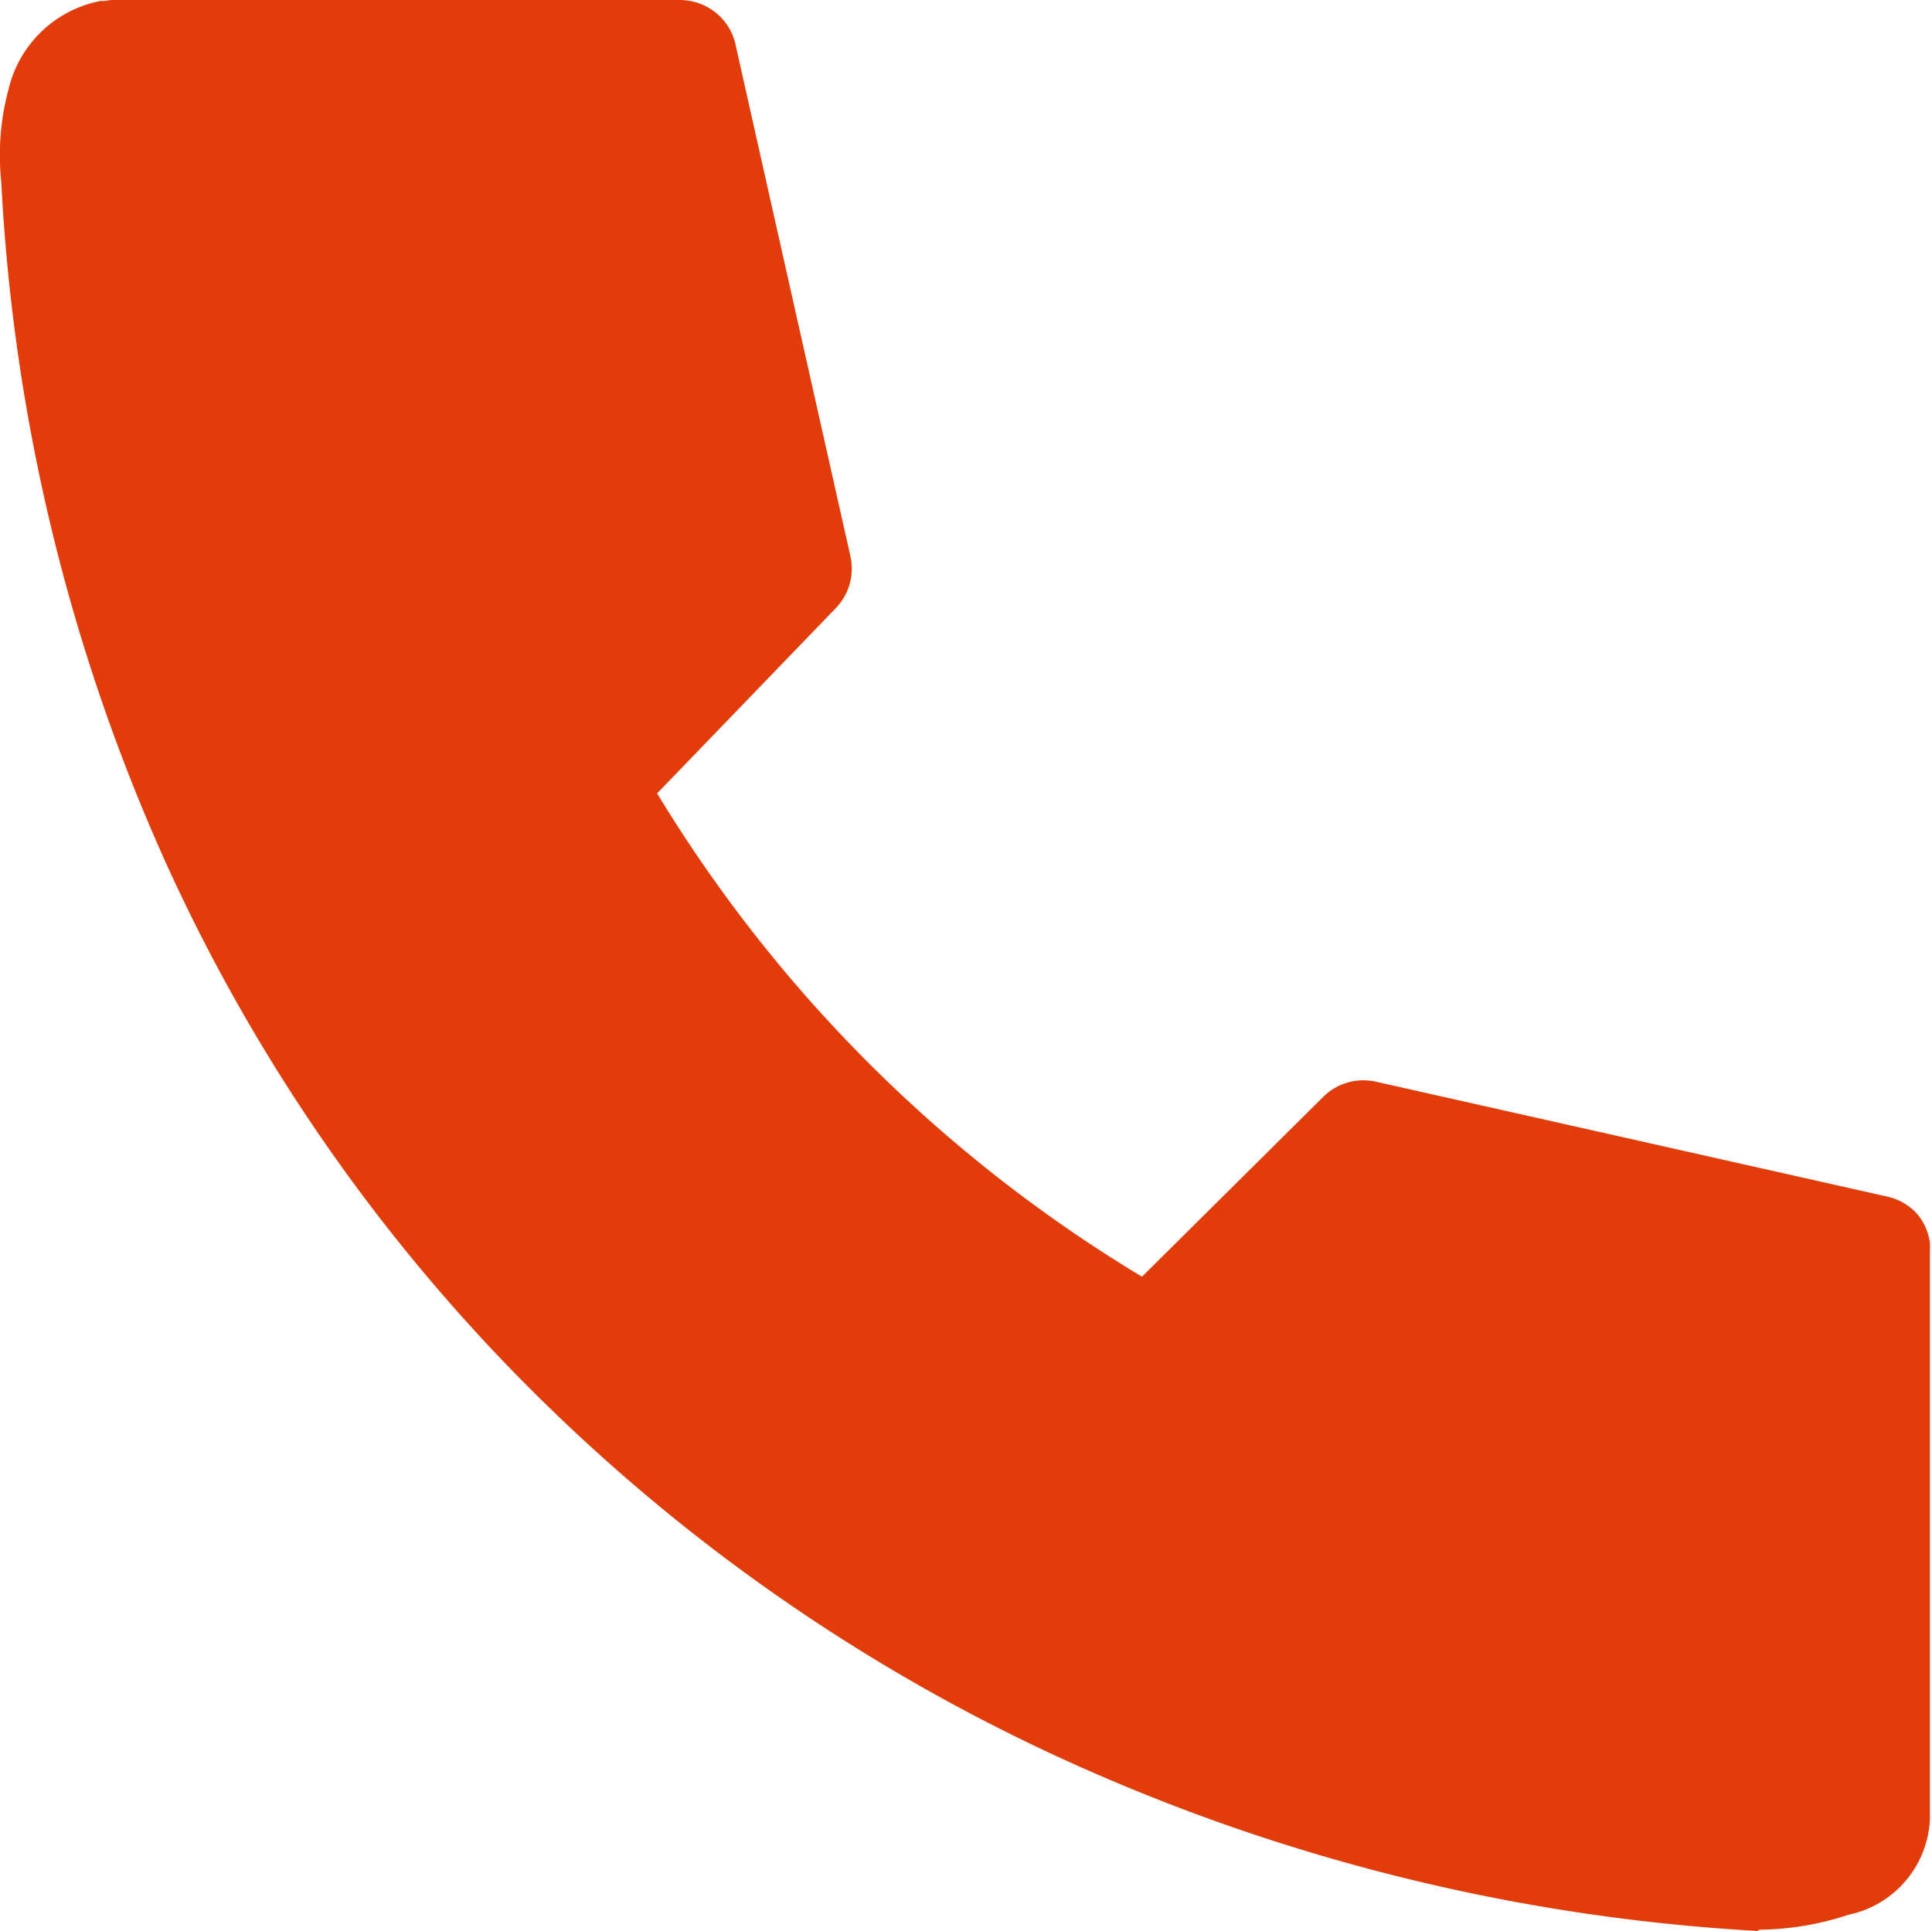
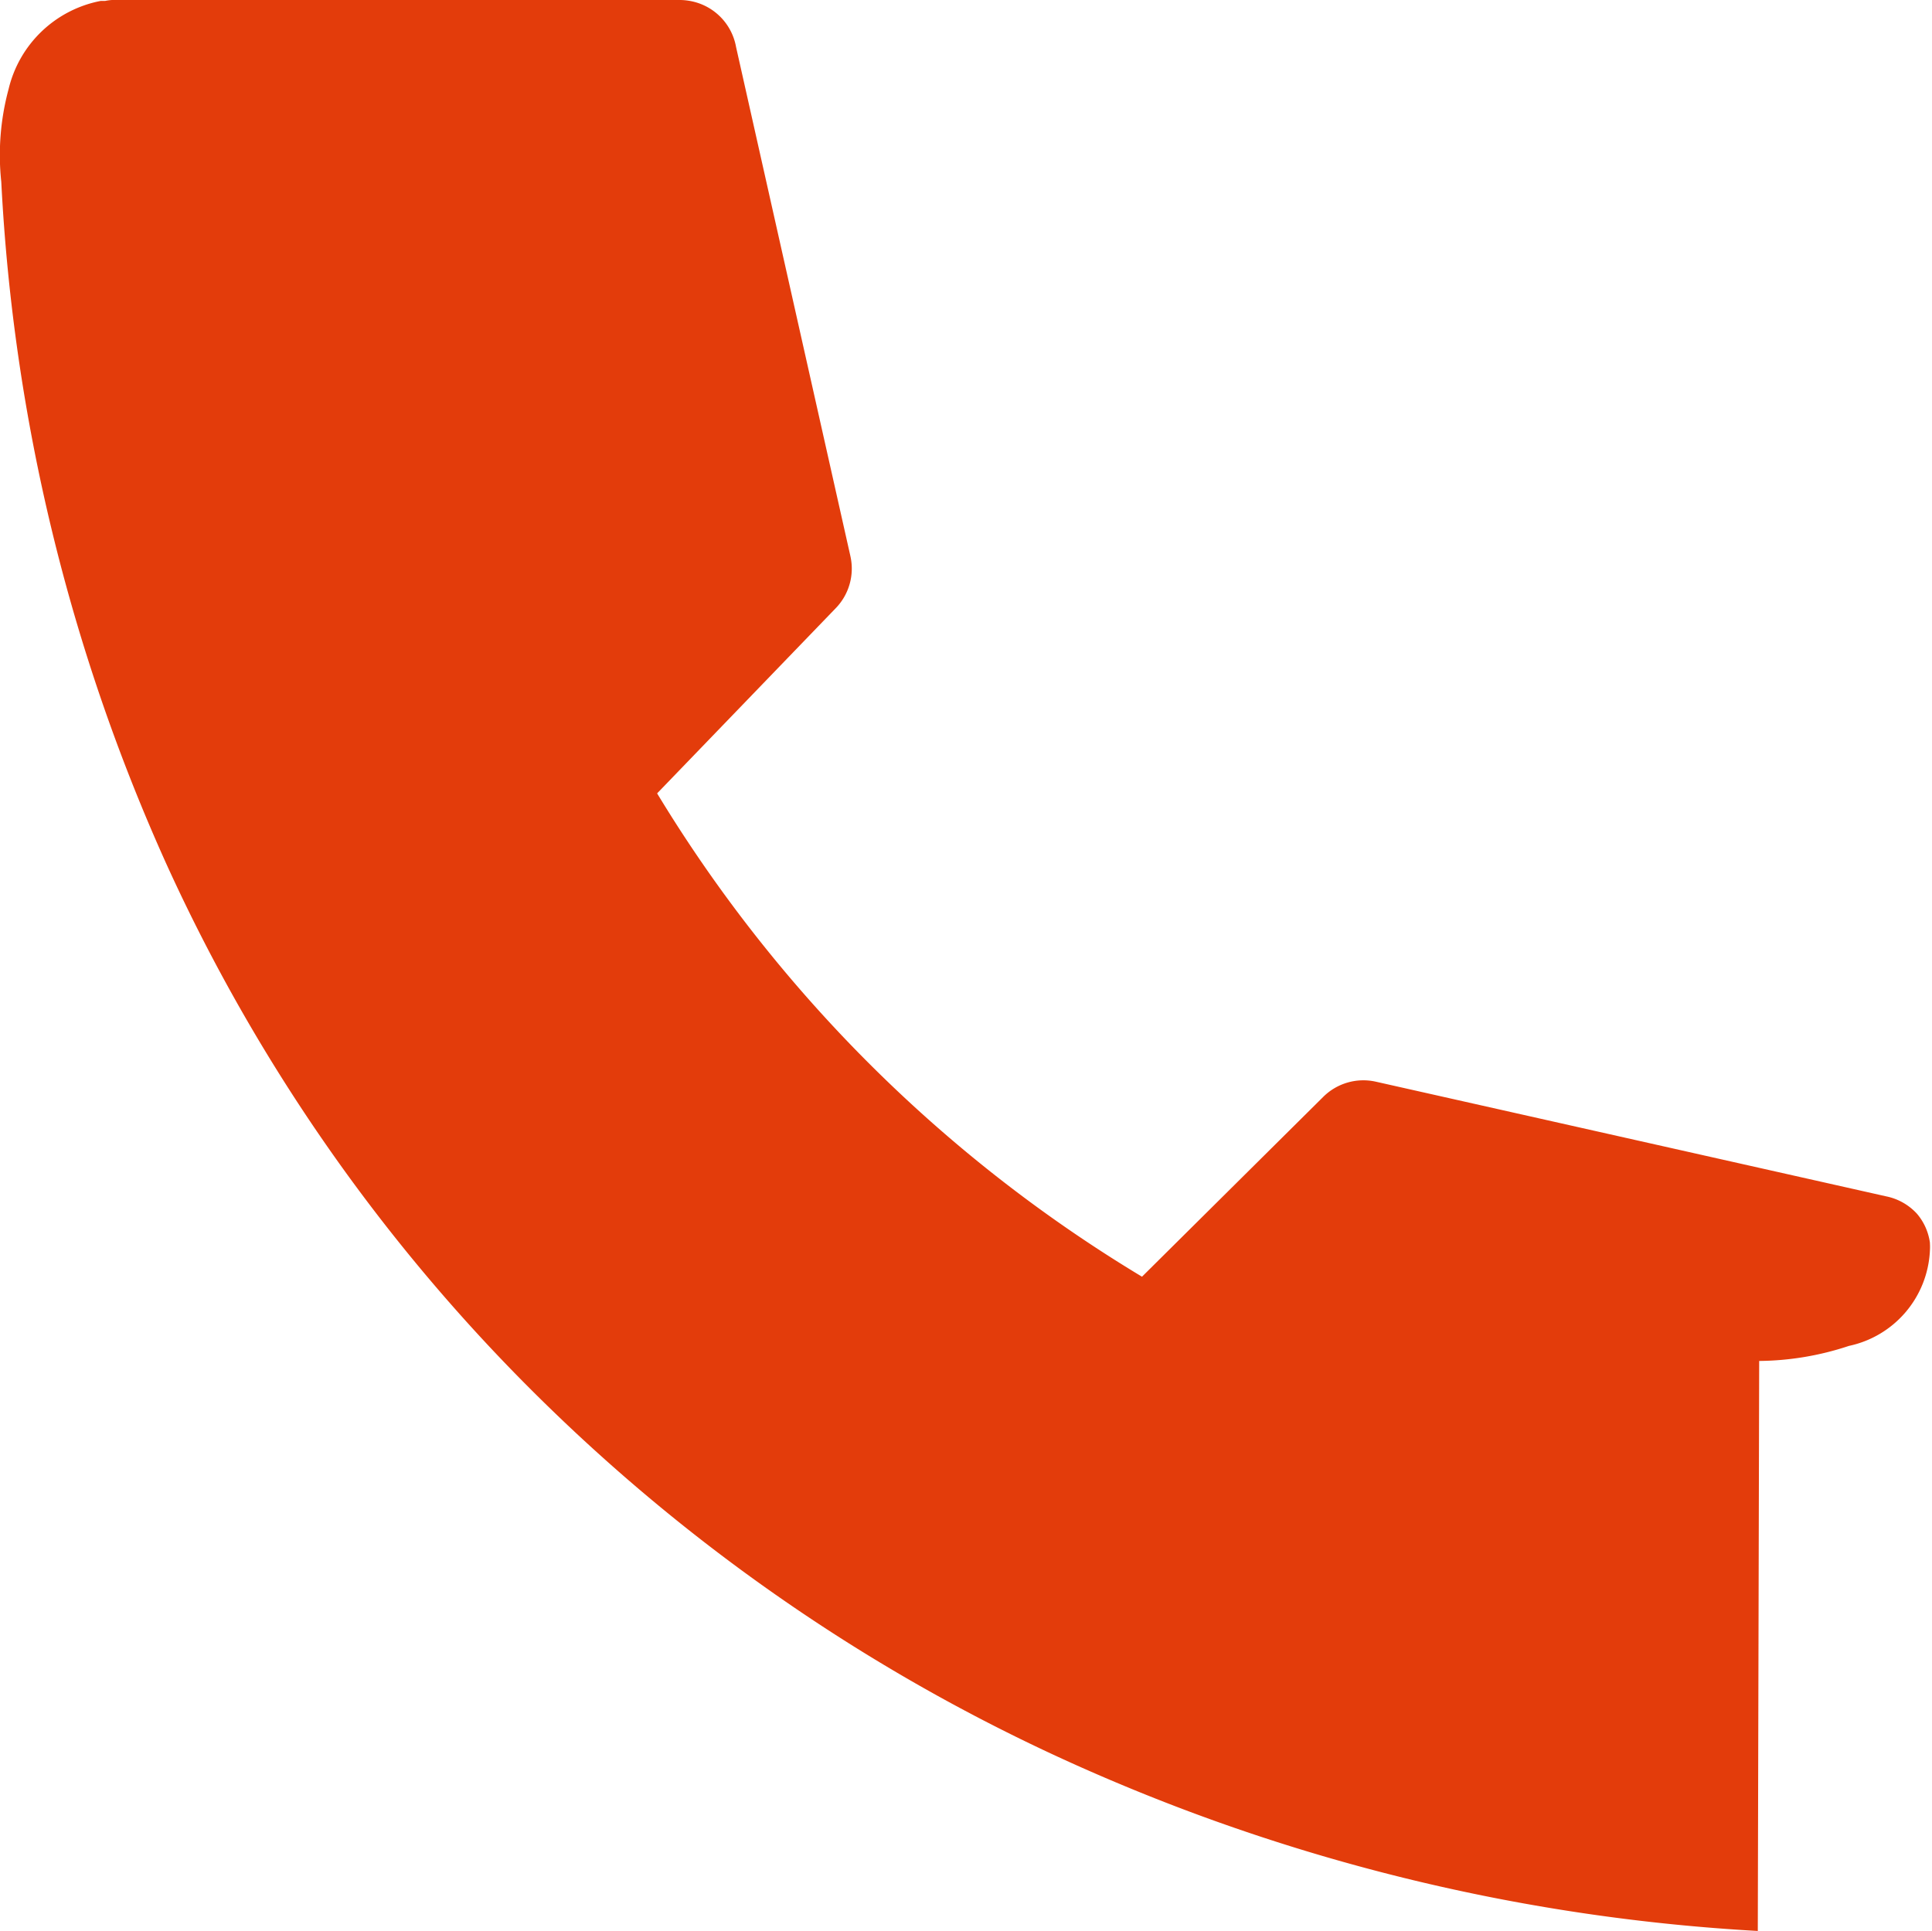
<svg xmlns="http://www.w3.org/2000/svg" width="16.691" height="16.685" viewBox="0 0 16.691 16.685">
-   <path id="パス_23" data-name="パス 23" d="M15.186,16.684a16.679,16.679,0,0,1-5.721-1.359,15.809,15.809,0,0,1-4.728-3.171,15.464,15.464,0,0,1-3.3-4.69A16.348,16.348,0,0,1,.011,1.571a2.184,2.184,0,0,1,.063-.8A1.015,1.015,0,0,1,.87.008H.908A.43.43,0,0,1,.967,0H5.872a.482.482,0,0,1,.076.006.492.492,0,0,1,.411.4l.988,4.4a.491.491,0,0,1-.127.449l-1.543,1.6a12.33,12.33,0,0,0,4.189,4.176l1.566-1.554a.492.492,0,0,1,.454-.131l4.41.991a.493.493,0,0,1,.265.15v0l0,0,0,0,0,0a.488.488,0,0,1,.112.25s0,0,0,.005a0,0,0,0,1,0,0,.494.494,0,0,1,0,.063v4.914a.884.884,0,0,1-.7.824,2.516,2.516,0,0,1-.775.13Z" transform="translate(0 0)" fill="#e33c0b" />
+   <path id="パス_23" data-name="パス 23" d="M15.186,16.684a16.679,16.679,0,0,1-5.721-1.359,15.809,15.809,0,0,1-4.728-3.171,15.464,15.464,0,0,1-3.3-4.69A16.348,16.348,0,0,1,.011,1.571a2.184,2.184,0,0,1,.063-.8A1.015,1.015,0,0,1,.87.008H.908A.43.43,0,0,1,.967,0H5.872a.482.482,0,0,1,.076.006.492.492,0,0,1,.411.4l.988,4.4a.491.491,0,0,1-.127.449l-1.543,1.6a12.33,12.33,0,0,0,4.189,4.176l1.566-1.554a.492.492,0,0,1,.454-.131l4.41.991a.493.493,0,0,1,.265.15v0l0,0,0,0,0,0a.488.488,0,0,1,.112.25s0,0,0,.005a0,0,0,0,1,0,0,.494.494,0,0,1,0,.063a.884.884,0,0,1-.7.824,2.516,2.516,0,0,1-.775.13Z" transform="translate(0 0)" fill="#e33c0b" />
</svg>